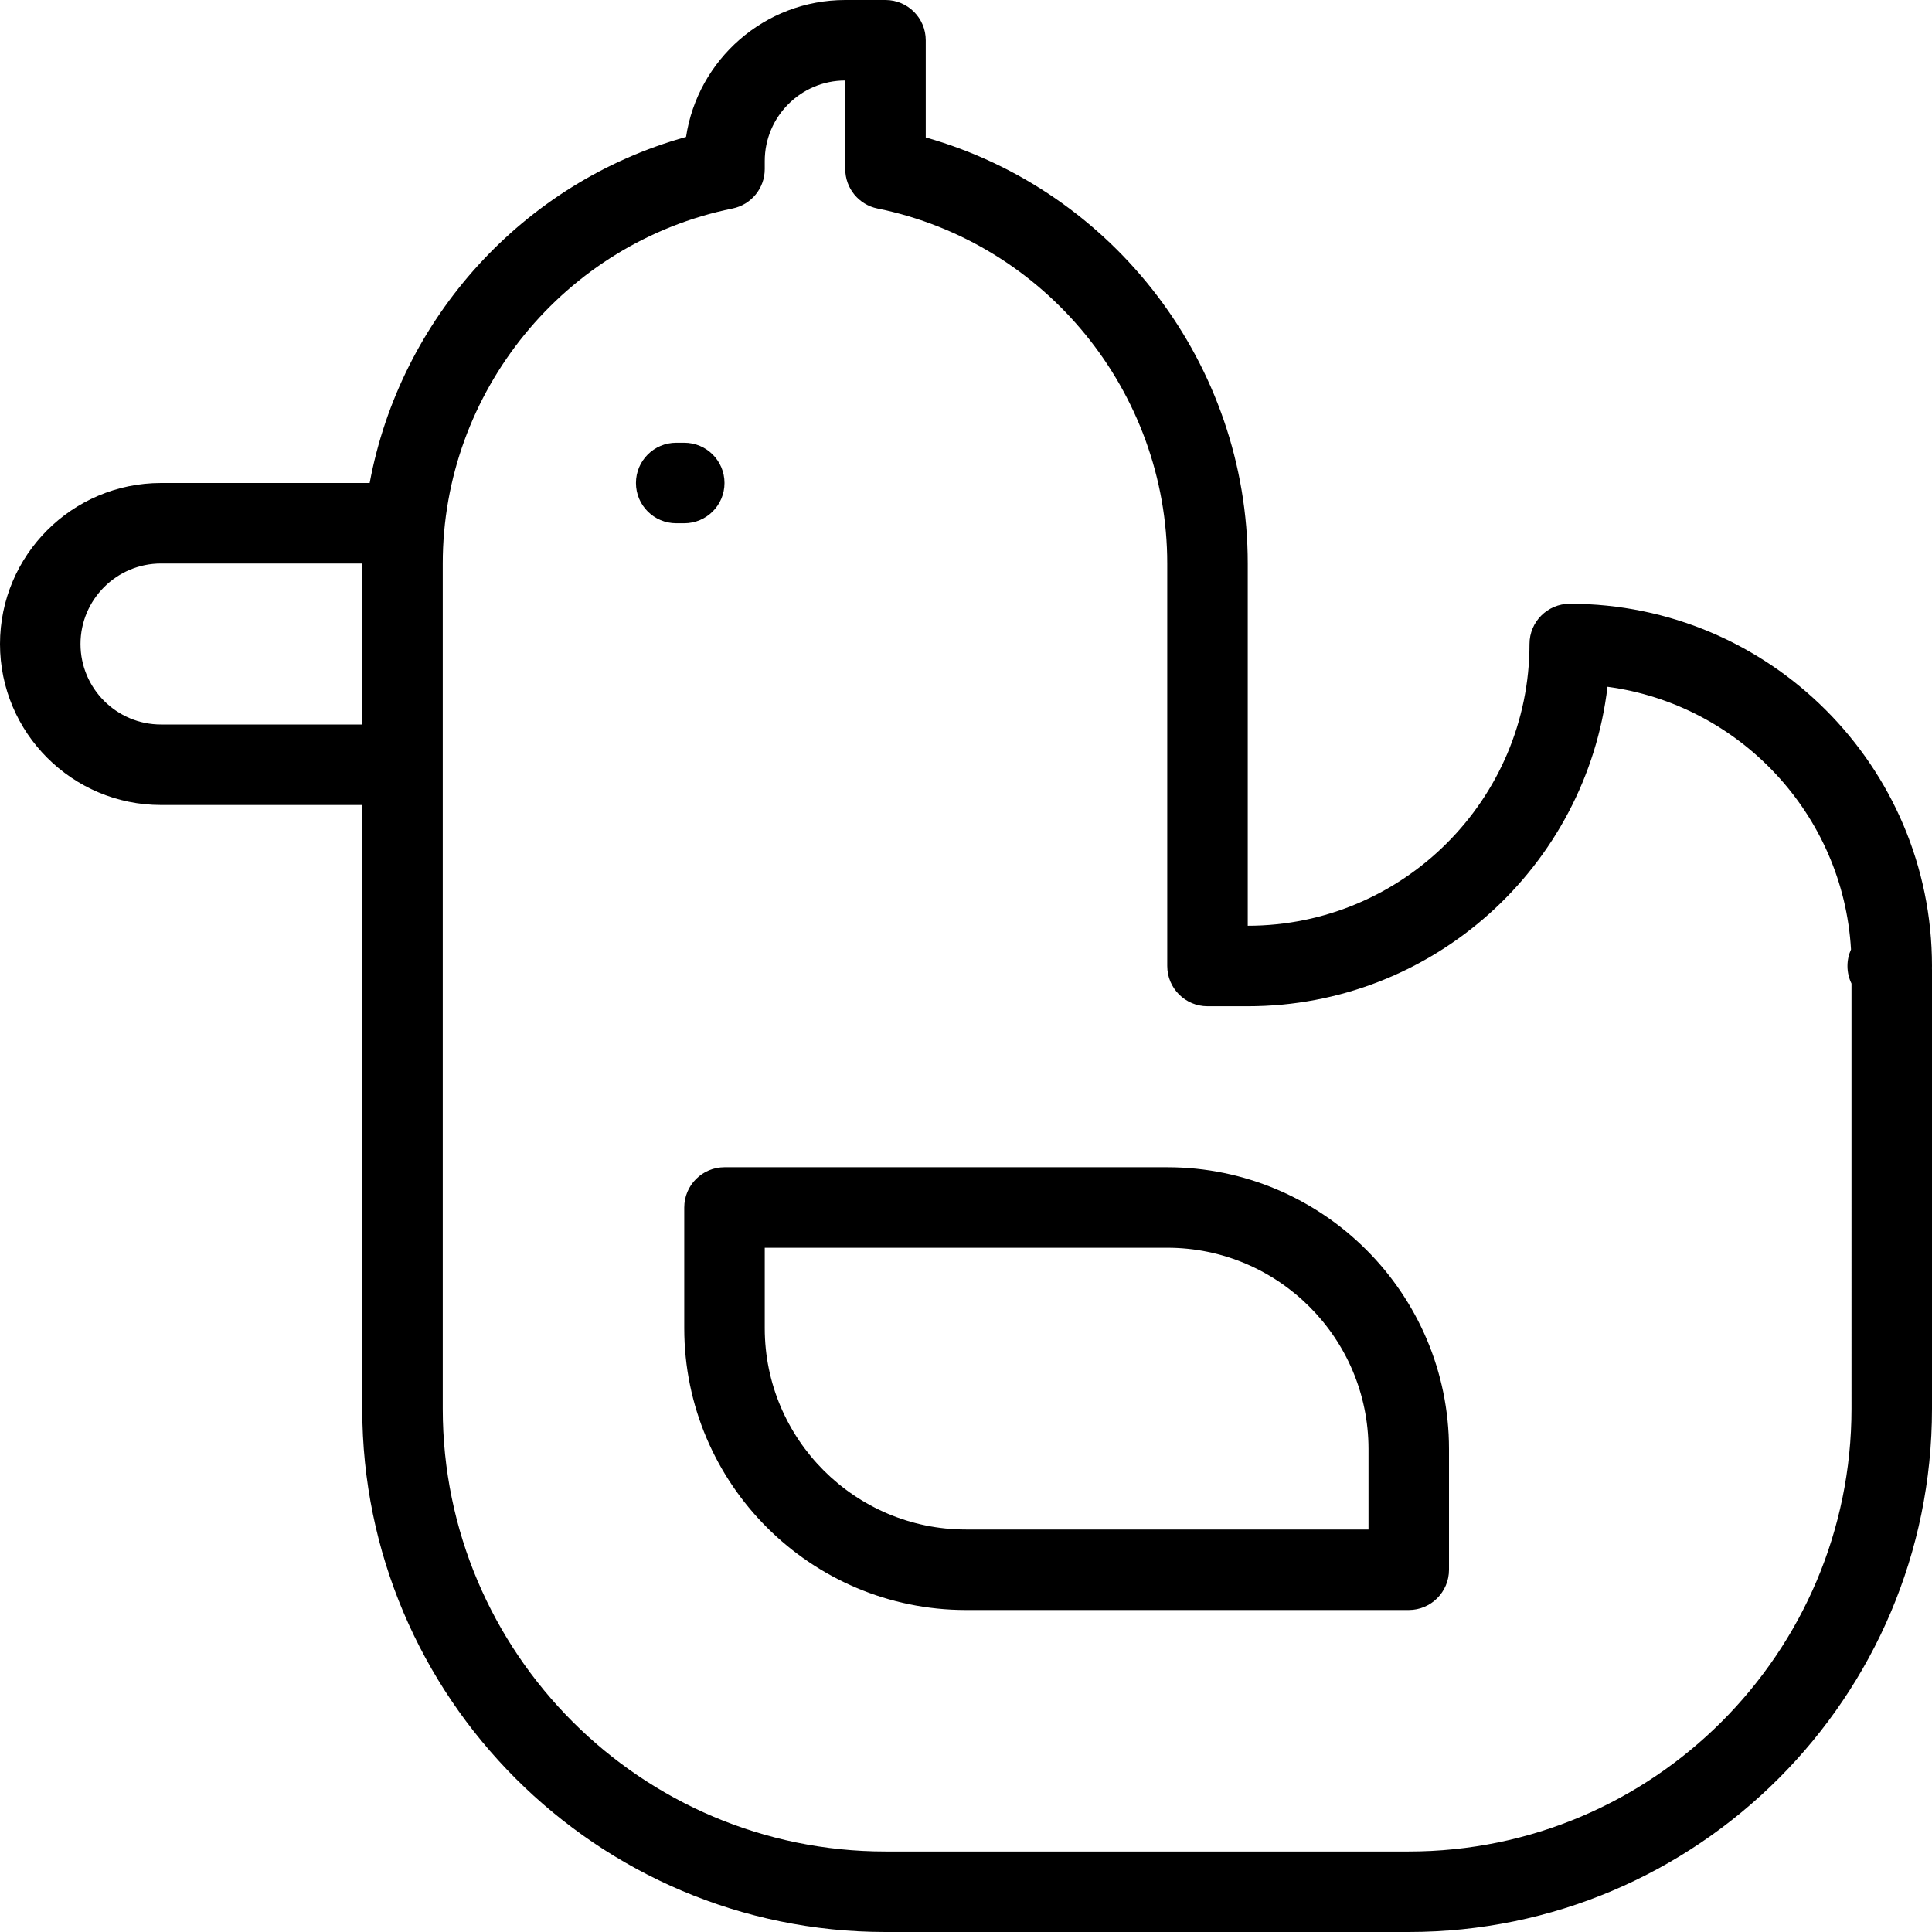
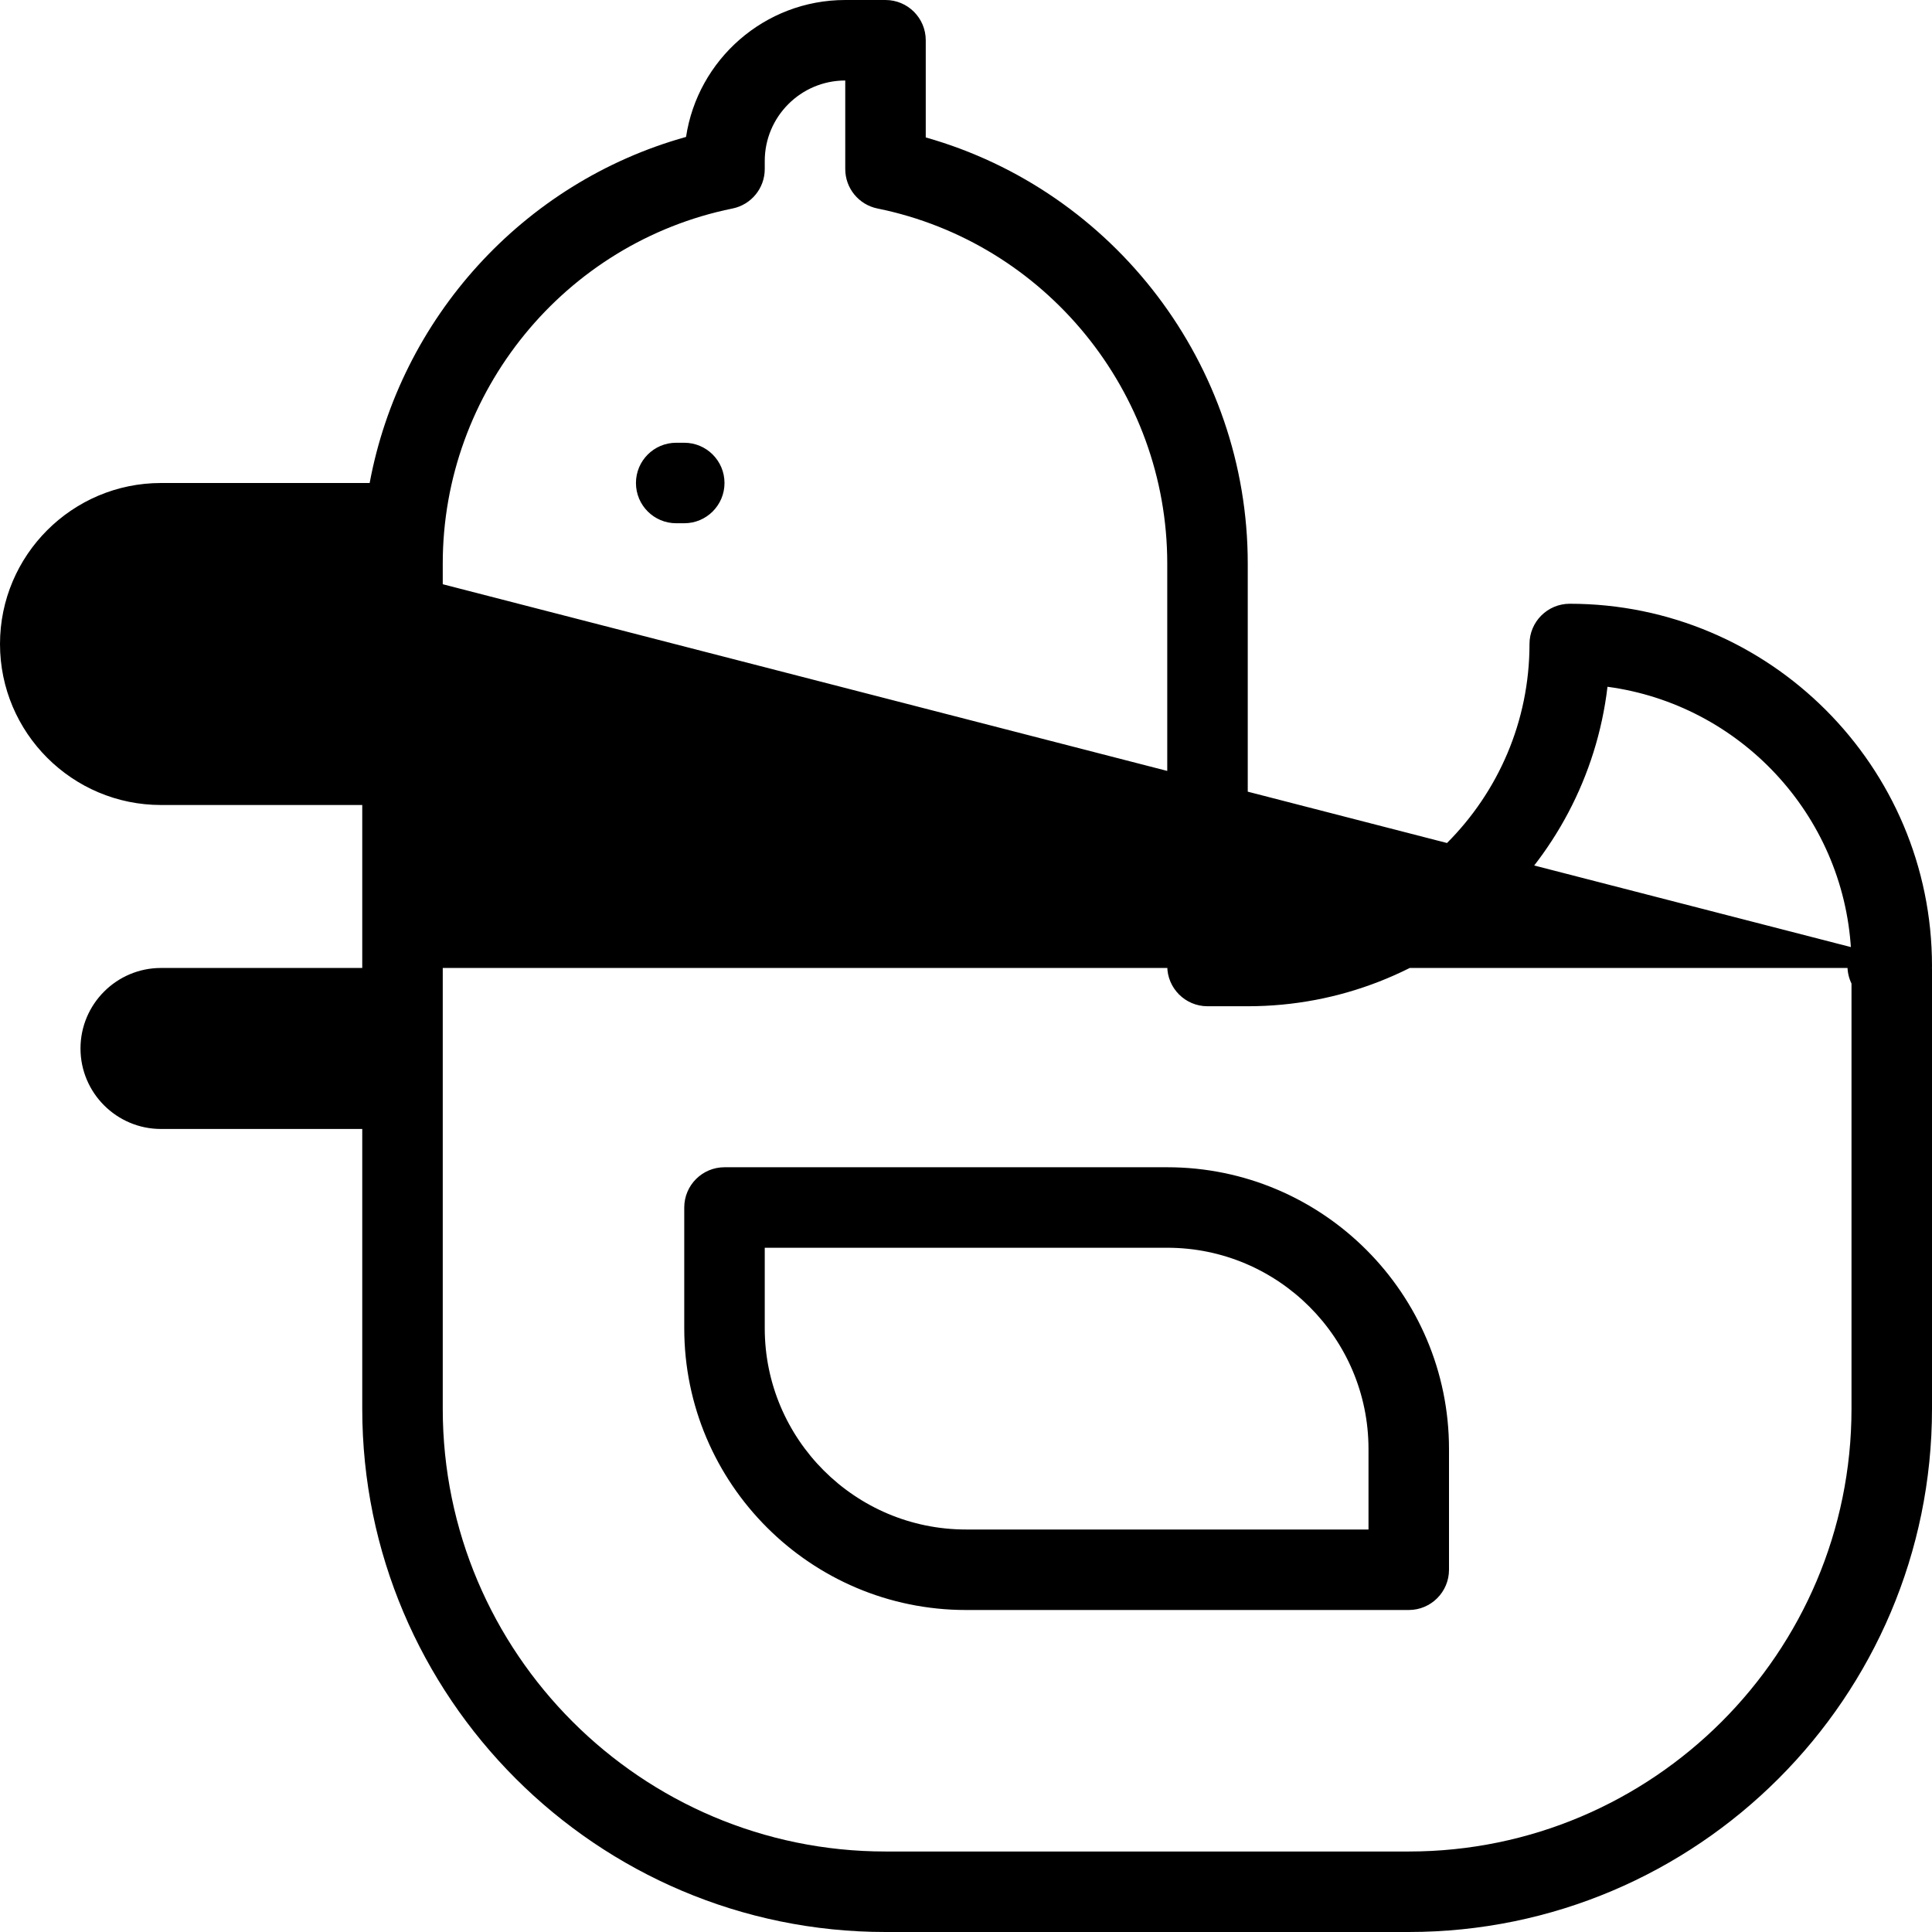
<svg xmlns="http://www.w3.org/2000/svg" fill="#000000" height="800px" width="800px" version="1.1" id="Capa_1" viewBox="0 0 480 480" xml:space="preserve">
-   <path id="XMLID_1252_" d="M170,130h-2c-5.523,0-10-4.477-10-10s4.477-10,10-10h2c5.523,0,10,4.477,10,10S175.523,130,170,130z   M360,360v30c0,5.523-4.477,10-10,10H240c-38.598,0-70-31.402-70-70v-30c0-5.523,4.477-10,10-10h110  C328.598,290,360,321.402,360,360z M340,360c0-27.57-22.43-50-50-50H190v20c0,27.57,22.43,50,50,50h100V360z M479.988,240.489  c0.008,0.169,0.012,0.34,0.012,0.511v109c0,71.682-58.318,130-130,130H220c-71.682,0-130-58.318-130-130V200H40  c-22.056,0-40-17.944-40-40s17.944-40,40-40h51.841c7.596-40.85,38.021-74.681,78.605-85.98C173.34,14.79,189.975,0,210,0h10  c5.523,0,10,4.477,10,10v24.145C276.816,47.393,310,90.66,310,140v90c38.598,0,70-31.402,70-70c0-5.523,4.477-10,10-10  c49.626,0,90,40.374,90,90C480,240.164,479.996,240.327,479.988,240.489z M90,140H40c-11.028,0-20,8.972-20,20s8.972,20,20,20h50  V140z M460,244.364c-0.641-1.319-1-2.799-1-4.364c0-1.465,0.315-2.856,0.881-4.109c-1.954-33.559-27.655-60.85-60.504-65.265  C394.102,215.261,356.031,250,310,250h-10c-5.523,0-10-4.477-10-10V140c0-42.638-30.276-79.73-71.989-88.198  c-4.661-0.946-8.011-5.044-8.011-9.8V20c-11.028,0-20,8.972-20,20v2.002c0,4.756-3.35,8.854-8.011,9.8  C140.276,60.27,110,97.362,110,140v210c0,60.654,49.346,110,110,110h130c60.654,0,110-49.346,110-110V244.364z" />
+   <path id="XMLID_1252_" d="M170,130h-2c-5.523,0-10-4.477-10-10s4.477-10,10-10h2c5.523,0,10,4.477,10,10S175.523,130,170,130z   M360,360v30c0,5.523-4.477,10-10,10H240c-38.598,0-70-31.402-70-70v-30c0-5.523,4.477-10,10-10h110  C328.598,290,360,321.402,360,360z M340,360c0-27.57-22.43-50-50-50H190v20c0,27.57,22.43,50,50,50h100V360z M479.988,240.489  c0.008,0.169,0.012,0.34,0.012,0.511v109c0,71.682-58.318,130-130,130H220c-71.682,0-130-58.318-130-130V200H40  c-22.056,0-40-17.944-40-40s17.944-40,40-40h51.841c7.596-40.85,38.021-74.681,78.605-85.98C173.34,14.79,189.975,0,210,0h10  c5.523,0,10,4.477,10,10v24.145C276.816,47.393,310,90.66,310,140v90c38.598,0,70-31.402,70-70c0-5.523,4.477-10,10-10  c49.626,0,90,40.374,90,90C480,240.164,479.996,240.327,479.988,240.489z H40c-11.028,0-20,8.972-20,20s8.972,20,20,20h50  V140z M460,244.364c-0.641-1.319-1-2.799-1-4.364c0-1.465,0.315-2.856,0.881-4.109c-1.954-33.559-27.655-60.85-60.504-65.265  C394.102,215.261,356.031,250,310,250h-10c-5.523,0-10-4.477-10-10V140c0-42.638-30.276-79.73-71.989-88.198  c-4.661-0.946-8.011-5.044-8.011-9.8V20c-11.028,0-20,8.972-20,20v2.002c0,4.756-3.35,8.854-8.011,9.8  C140.276,60.27,110,97.362,110,140v210c0,60.654,49.346,110,110,110h130c60.654,0,110-49.346,110-110V244.364z" />
</svg>